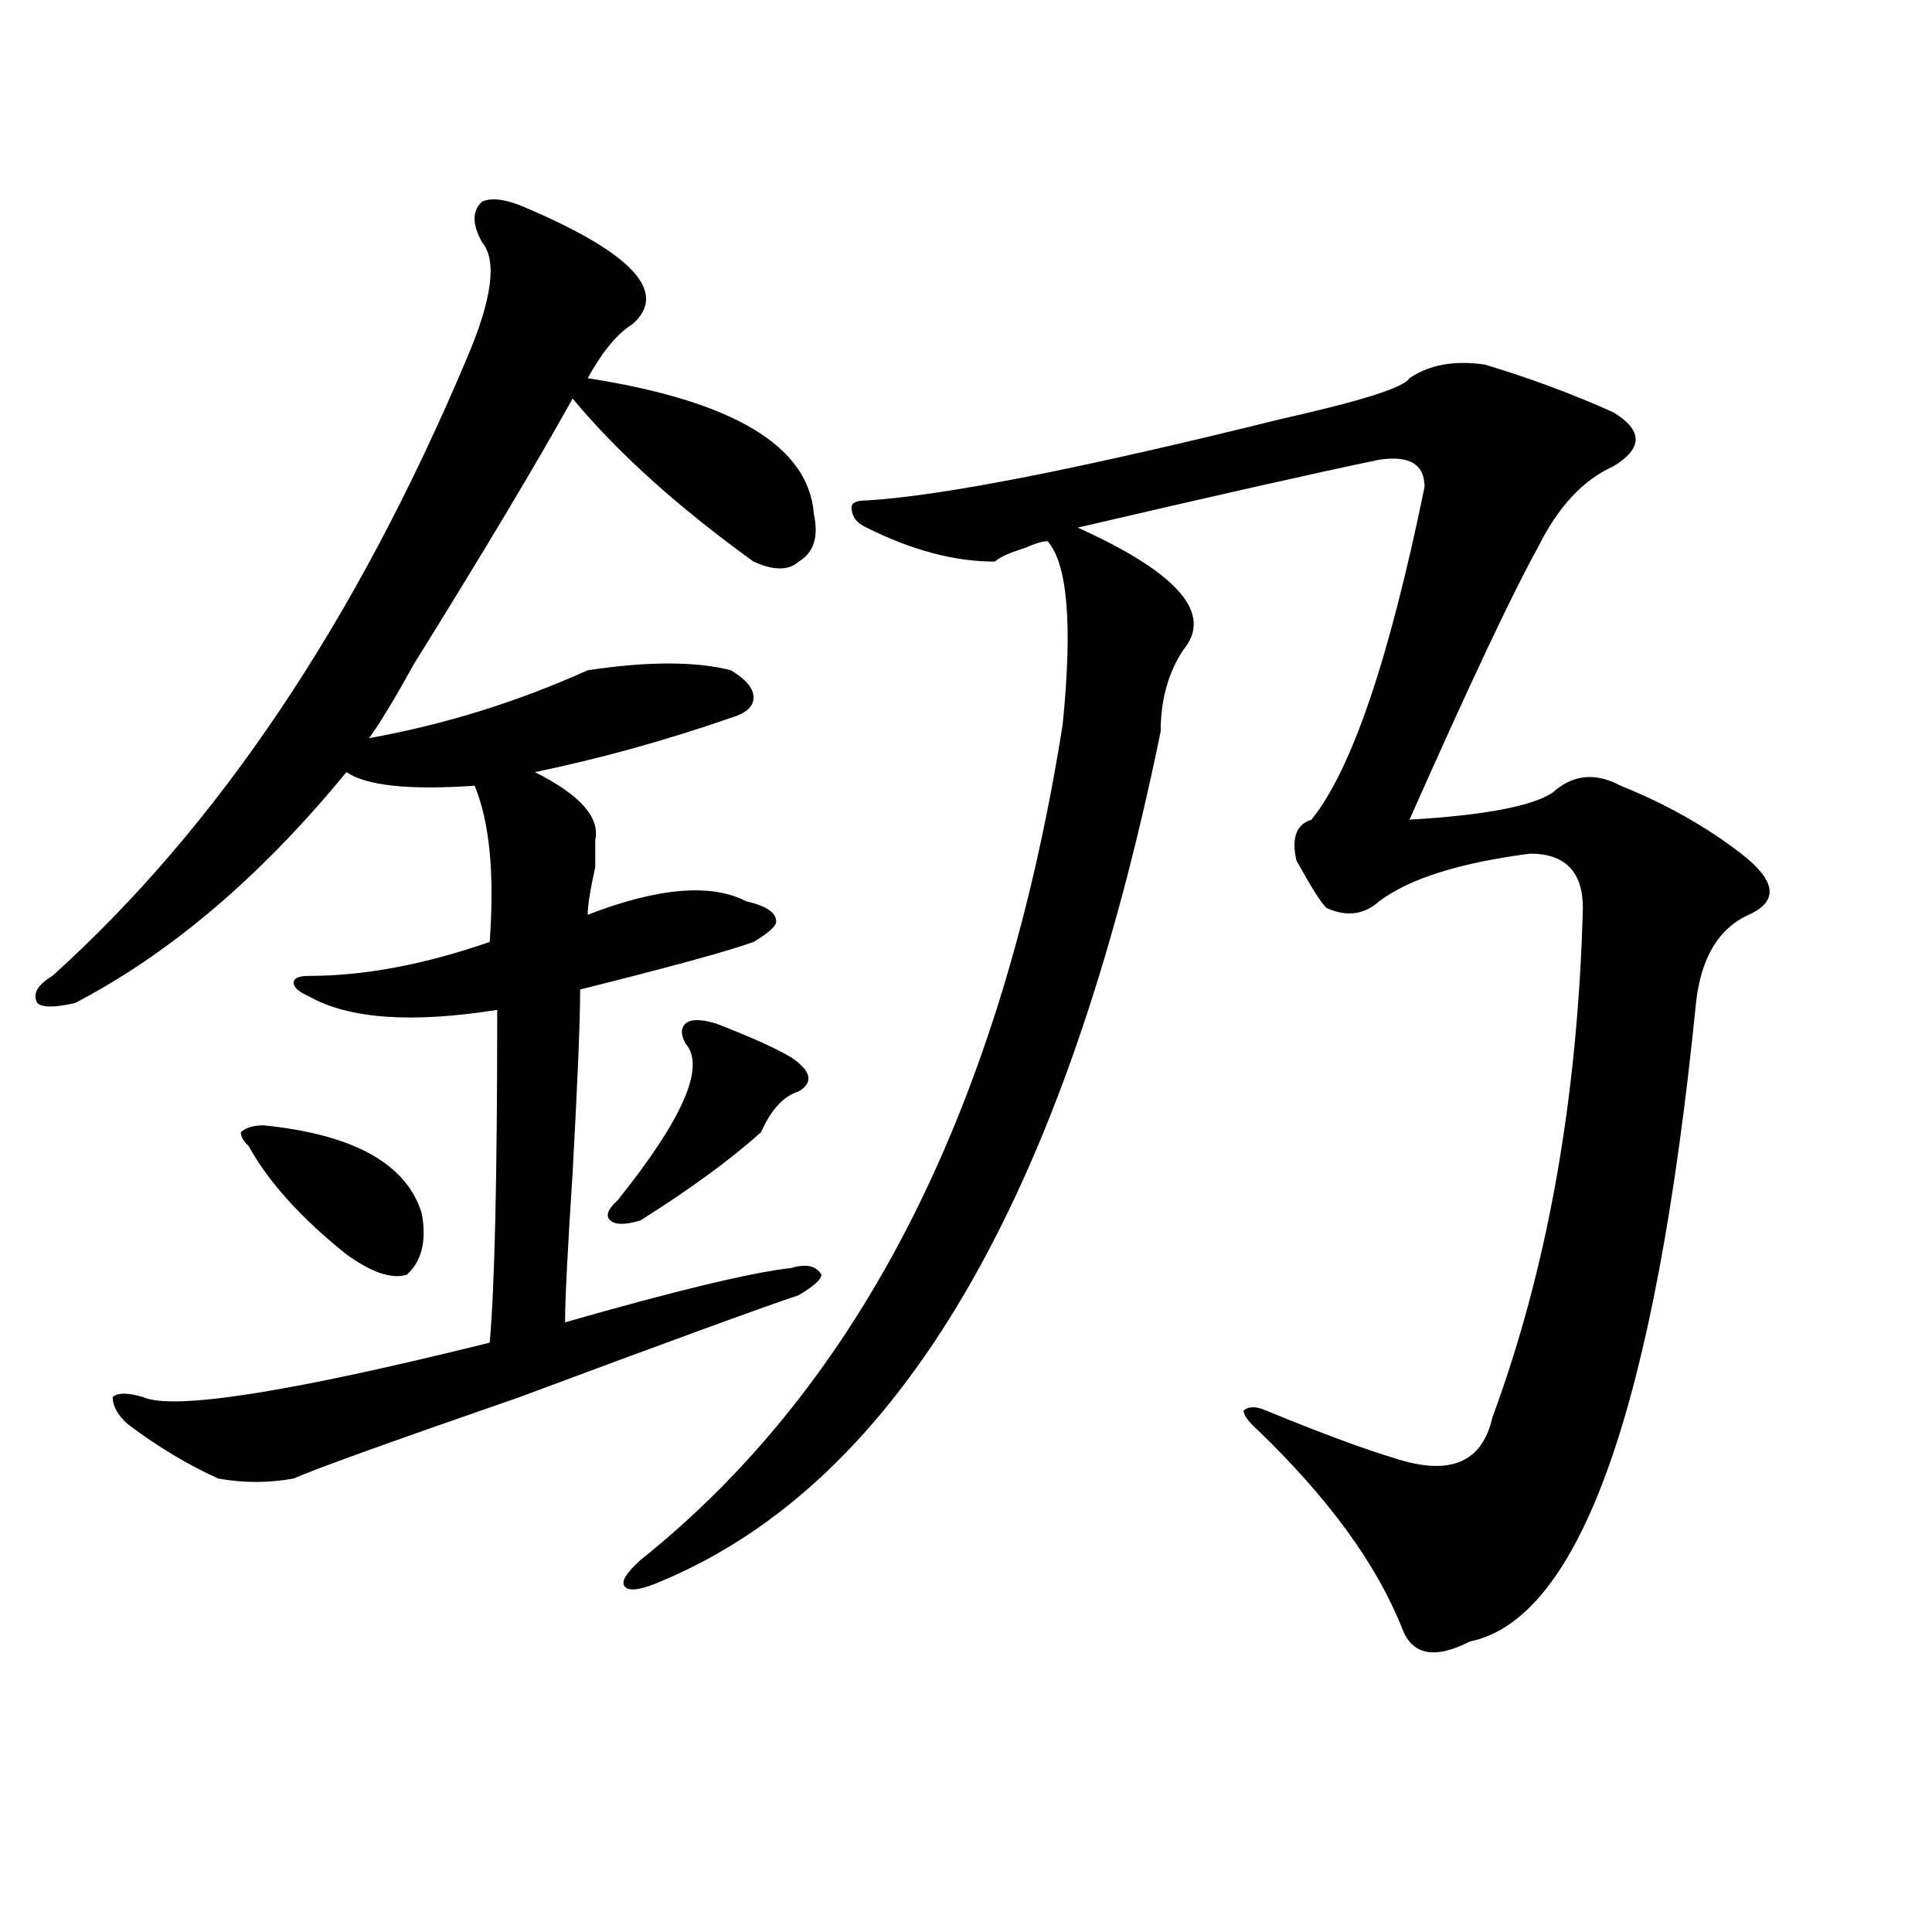
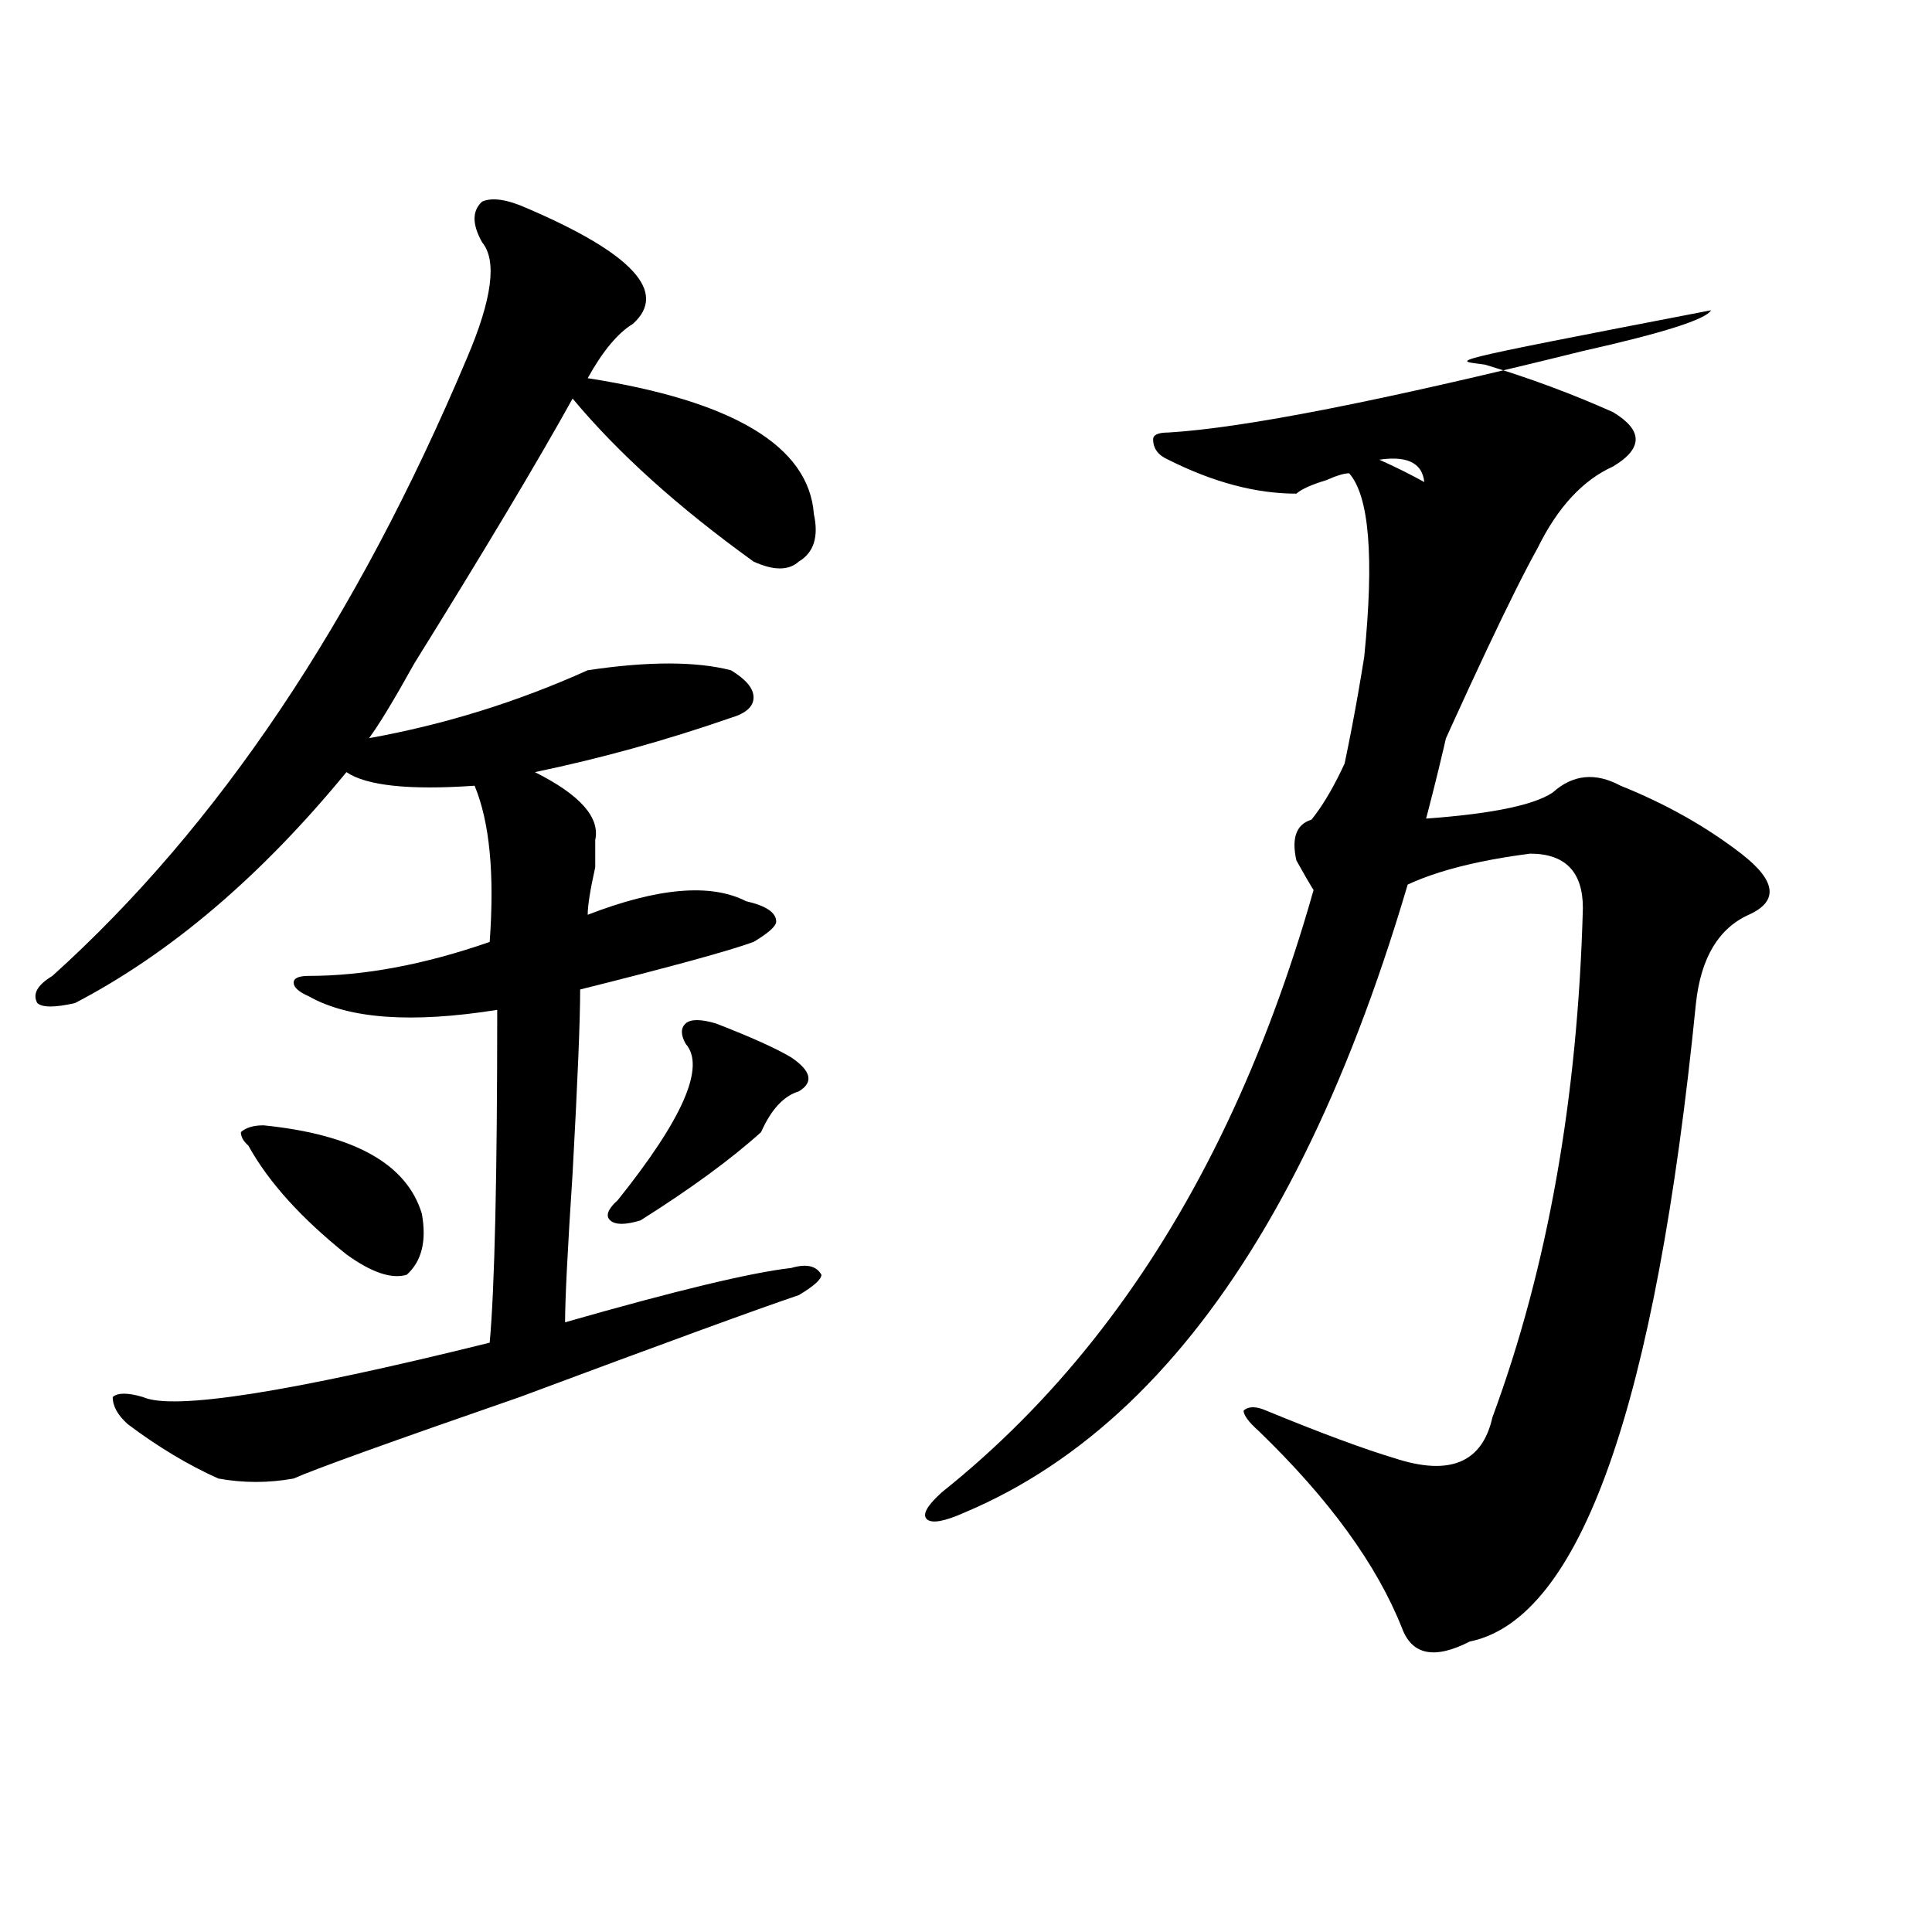
<svg xmlns="http://www.w3.org/2000/svg" version="1.1" id="图层_1" x="0px" y="0px" width="1000px" height="1000px" viewBox="0 0 1000 1000" enable-background="new 0 0 1000 1000" xml:space="preserve">
-   <path d="M272.969,107.859c54.633,23.456,72.803,43.396,54.633,59.766c-7.805,4.725-15.609,14.063-23.414,28.125  c75.425,11.756,114.448,35.156,117.07,70.313c2.561,11.756,0,19.94-7.805,24.609c-5.244,4.725-13.049,4.725-23.414,0  c-39.023-28.125-70.242-56.25-93.656-84.375c-18.231,32.85-45.548,78.553-81.949,137.109  c-10.427,18.787-18.231,31.641-23.414,38.672c39.023-7.031,76.705-18.731,113.168-35.156c31.219-4.669,55.913-4.669,74.145,0  c7.805,4.725,11.707,9.394,11.707,14.063c0,4.725-3.902,8.24-11.707,10.547c-33.841,11.756-67.682,21.094-101.461,28.125  c23.414,11.756,33.779,23.456,31.219,35.156c0,2.362,0,7.031,0,14.063c-2.622,11.756-3.902,19.94-3.902,24.609  c36.401-14.063,63.718-16.369,81.949-7.031c10.365,2.362,15.609,5.878,15.609,10.547c0,2.362-3.902,5.878-11.707,10.547  c-13.049,4.725-42.926,12.909-89.754,24.609c0,16.425-1.342,48.065-3.902,94.922c-2.622,39.881-3.902,65.644-3.902,77.344  c57.193-16.369,96.217-25.763,117.07-28.125c7.805-2.307,12.987-1.153,15.609,3.516c0,2.362-3.902,5.878-11.707,10.547  c-20.854,7.031-68.962,24.609-144.387,52.734c-67.682,23.456-106.705,37.519-117.07,42.188c-13.049,2.362-26.036,2.362-39.023,0  c-15.609-7.031-31.219-16.369-46.828-28.125c-5.244-4.669-7.805-9.338-7.805-14.063c2.561-2.307,7.805-2.307,15.609,0  c15.609,7.031,75.425-2.307,179.508-28.125c2.561-28.125,3.902-85.528,3.902-172.266c-44.268,7.031-76.767,4.725-97.559-7.031  c-5.244-2.307-7.805-4.669-7.805-7.031c0-2.307,2.561-3.516,7.805-3.516c28.597,0,59.815-5.822,93.656-17.578  c2.561-35.156,0-62.072-7.805-80.859c-33.841,2.362-55.975,0-66.34-7.031C135.045,453.6,88.217,493.425,38.828,519.188  c-10.427,2.362-16.951,2.362-19.512,0c-2.622-4.669,0-9.338,7.805-14.063c85.852-77.344,157.374-183.966,214.629-319.922  c12.987-30.432,15.609-50.372,7.805-59.766c-5.244-9.338-5.244-16.369,0-21.094C254.737,102.037,262.542,103.19,272.969,107.859z   M136.387,582.469c46.828,4.725,74.145,19.94,81.949,45.703c2.561,14.063,0,24.609-7.805,31.641  c-7.805,2.362-18.231-1.153-31.219-10.547c-23.414-18.731-40.365-37.463-50.73-56.25c-2.622-2.307-3.902-4.669-3.902-7.031  C127.24,583.678,131.143,582.469,136.387,582.469z M370.527,529.734c18.17,7.031,31.219,12.909,39.023,17.578  c10.365,7.031,11.707,12.909,3.902,17.578c-7.805,2.362-14.329,9.394-19.512,21.094c-15.609,14.063-36.463,29.334-62.438,45.703  c-7.805,2.362-13.049,2.362-15.609,0c-2.622-2.307-1.342-5.822,3.902-10.547c33.779-42.188,45.486-69.104,35.121-80.859  c-2.622-4.669-2.622-8.185,0-10.547C357.479,527.428,362.723,527.428,370.527,529.734z M768.566,188.719  c23.414,7.031,45.486,15.271,66.34,24.609c15.609,9.394,15.609,18.787,0,28.125c-15.609,7.031-28.658,21.094-39.023,42.188  c-13.049,23.456-35.121,70.313-66.34,140.625c39.023-2.307,63.718-7.031,74.145-14.063c10.365-9.338,22.072-10.547,35.121-3.516  c23.414,9.394,44.206,21.094,62.438,35.156c18.17,14.063,19.512,24.609,3.902,31.641s-24.756,22.303-27.316,45.703  c-20.854,208.631-59.877,318.713-117.07,330.469c-18.231,9.338-29.938,7.031-35.121-7.031  c-13.049-32.85-37.743-66.797-74.145-101.953c-5.244-4.669-7.805-8.185-7.805-10.547c2.561-2.307,6.463-2.307,11.707,0  c28.597,11.756,50.73,19.94,66.34,24.609c28.597,9.394,45.486,2.362,50.73-21.094c28.597-77.344,44.206-165.234,46.828-263.672  c0-18.731-9.146-28.125-27.316-28.125c-36.463,4.725-62.438,12.909-78.047,24.609c-7.805,7.031-16.951,8.24-27.316,3.516  c-2.622-2.307-7.805-10.547-15.609-24.609c-2.622-11.7,0-18.731,7.805-21.094C699.604,398.503,719.116,341.1,737.348,252  c0-11.7-7.805-16.369-23.414-14.063c-33.841,7.031-85.852,18.787-156.094,35.156c52.011,23.456,70.242,44.55,54.633,63.281  c-7.805,11.756-11.707,25.818-11.707,42.188c-49.45,241.425-135.302,387.928-257.555,439.453  c-10.427,4.669-16.951,5.822-19.512,3.516c-2.622-2.362,0-7.031,7.805-14.063c114.448-91.406,187.313-235.547,218.531-432.422  c5.183-51.525,2.561-83.166-7.805-94.922c-2.622,0-6.524,1.209-11.707,3.516c-7.805,2.362-13.049,4.725-15.609,7.031  c-20.854,0-42.926-5.822-66.34-17.578c-5.244-2.307-7.805-5.822-7.805-10.547c0-2.307,2.561-3.516,7.805-3.516  c39.023-2.307,110.546-16.369,214.629-42.188c41.584-9.338,63.718-16.369,66.34-21.094  C739.908,188.719,752.957,186.412,768.566,188.719z" />
+   <path d="M272.969,107.859c54.633,23.456,72.803,43.396,54.633,59.766c-7.805,4.725-15.609,14.063-23.414,28.125  c75.425,11.756,114.448,35.156,117.07,70.313c2.561,11.756,0,19.94-7.805,24.609c-5.244,4.725-13.049,4.725-23.414,0  c-39.023-28.125-70.242-56.25-93.656-84.375c-18.231,32.85-45.548,78.553-81.949,137.109  c-10.427,18.787-18.231,31.641-23.414,38.672c39.023-7.031,76.705-18.731,113.168-35.156c31.219-4.669,55.913-4.669,74.145,0  c7.805,4.725,11.707,9.394,11.707,14.063c0,4.725-3.902,8.24-11.707,10.547c-33.841,11.756-67.682,21.094-101.461,28.125  c23.414,11.756,33.779,23.456,31.219,35.156c0,2.362,0,7.031,0,14.063c-2.622,11.756-3.902,19.94-3.902,24.609  c36.401-14.063,63.718-16.369,81.949-7.031c10.365,2.362,15.609,5.878,15.609,10.547c0,2.362-3.902,5.878-11.707,10.547  c-13.049,4.725-42.926,12.909-89.754,24.609c0,16.425-1.342,48.065-3.902,94.922c-2.622,39.881-3.902,65.644-3.902,77.344  c57.193-16.369,96.217-25.763,117.07-28.125c7.805-2.307,12.987-1.153,15.609,3.516c0,2.362-3.902,5.878-11.707,10.547  c-20.854,7.031-68.962,24.609-144.387,52.734c-67.682,23.456-106.705,37.519-117.07,42.188c-13.049,2.362-26.036,2.362-39.023,0  c-15.609-7.031-31.219-16.369-46.828-28.125c-5.244-4.669-7.805-9.338-7.805-14.063c2.561-2.307,7.805-2.307,15.609,0  c15.609,7.031,75.425-2.307,179.508-28.125c2.561-28.125,3.902-85.528,3.902-172.266c-44.268,7.031-76.767,4.725-97.559-7.031  c-5.244-2.307-7.805-4.669-7.805-7.031c0-2.307,2.561-3.516,7.805-3.516c28.597,0,59.815-5.822,93.656-17.578  c2.561-35.156,0-62.072-7.805-80.859c-33.841,2.362-55.975,0-66.34-7.031C135.045,453.6,88.217,493.425,38.828,519.188  c-10.427,2.362-16.951,2.362-19.512,0c-2.622-4.669,0-9.338,7.805-14.063c85.852-77.344,157.374-183.966,214.629-319.922  c12.987-30.432,15.609-50.372,7.805-59.766c-5.244-9.338-5.244-16.369,0-21.094C254.737,102.037,262.542,103.19,272.969,107.859z   M136.387,582.469c46.828,4.725,74.145,19.94,81.949,45.703c2.561,14.063,0,24.609-7.805,31.641  c-7.805,2.362-18.231-1.153-31.219-10.547c-23.414-18.731-40.365-37.463-50.73-56.25c-2.622-2.307-3.902-4.669-3.902-7.031  C127.24,583.678,131.143,582.469,136.387,582.469z M370.527,529.734c18.17,7.031,31.219,12.909,39.023,17.578  c10.365,7.031,11.707,12.909,3.902,17.578c-7.805,2.362-14.329,9.394-19.512,21.094c-15.609,14.063-36.463,29.334-62.438,45.703  c-7.805,2.362-13.049,2.362-15.609,0c-2.622-2.307-1.342-5.822,3.902-10.547c33.779-42.188,45.486-69.104,35.121-80.859  c-2.622-4.669-2.622-8.185,0-10.547C357.479,527.428,362.723,527.428,370.527,529.734z M768.566,188.719  c23.414,7.031,45.486,15.271,66.34,24.609c15.609,9.394,15.609,18.787,0,28.125c-15.609,7.031-28.658,21.094-39.023,42.188  c-13.049,23.456-35.121,70.313-66.34,140.625c39.023-2.307,63.718-7.031,74.145-14.063c10.365-9.338,22.072-10.547,35.121-3.516  c23.414,9.394,44.206,21.094,62.438,35.156c18.17,14.063,19.512,24.609,3.902,31.641s-24.756,22.303-27.316,45.703  c-20.854,208.631-59.877,318.713-117.07,330.469c-18.231,9.338-29.938,7.031-35.121-7.031  c-13.049-32.85-37.743-66.797-74.145-101.953c-5.244-4.669-7.805-8.185-7.805-10.547c2.561-2.307,6.463-2.307,11.707,0  c28.597,11.756,50.73,19.94,66.34,24.609c28.597,9.394,45.486,2.362,50.73-21.094c28.597-77.344,44.206-165.234,46.828-263.672  c0-18.731-9.146-28.125-27.316-28.125c-36.463,4.725-62.438,12.909-78.047,24.609c-7.805,7.031-16.951,8.24-27.316,3.516  c-2.622-2.307-7.805-10.547-15.609-24.609c-2.622-11.7,0-18.731,7.805-21.094C699.604,398.503,719.116,341.1,737.348,252  c0-11.7-7.805-16.369-23.414-14.063c52.011,23.456,70.242,44.55,54.633,63.281  c-7.805,11.756-11.707,25.818-11.707,42.188c-49.45,241.425-135.302,387.928-257.555,439.453  c-10.427,4.669-16.951,5.822-19.512,3.516c-2.622-2.362,0-7.031,7.805-14.063c114.448-91.406,187.313-235.547,218.531-432.422  c5.183-51.525,2.561-83.166-7.805-94.922c-2.622,0-6.524,1.209-11.707,3.516c-7.805,2.362-13.049,4.725-15.609,7.031  c-20.854,0-42.926-5.822-66.34-17.578c-5.244-2.307-7.805-5.822-7.805-10.547c0-2.307,2.561-3.516,7.805-3.516  c39.023-2.307,110.546-16.369,214.629-42.188c41.584-9.338,63.718-16.369,66.34-21.094  C739.908,188.719,752.957,186.412,768.566,188.719z" />
</svg>